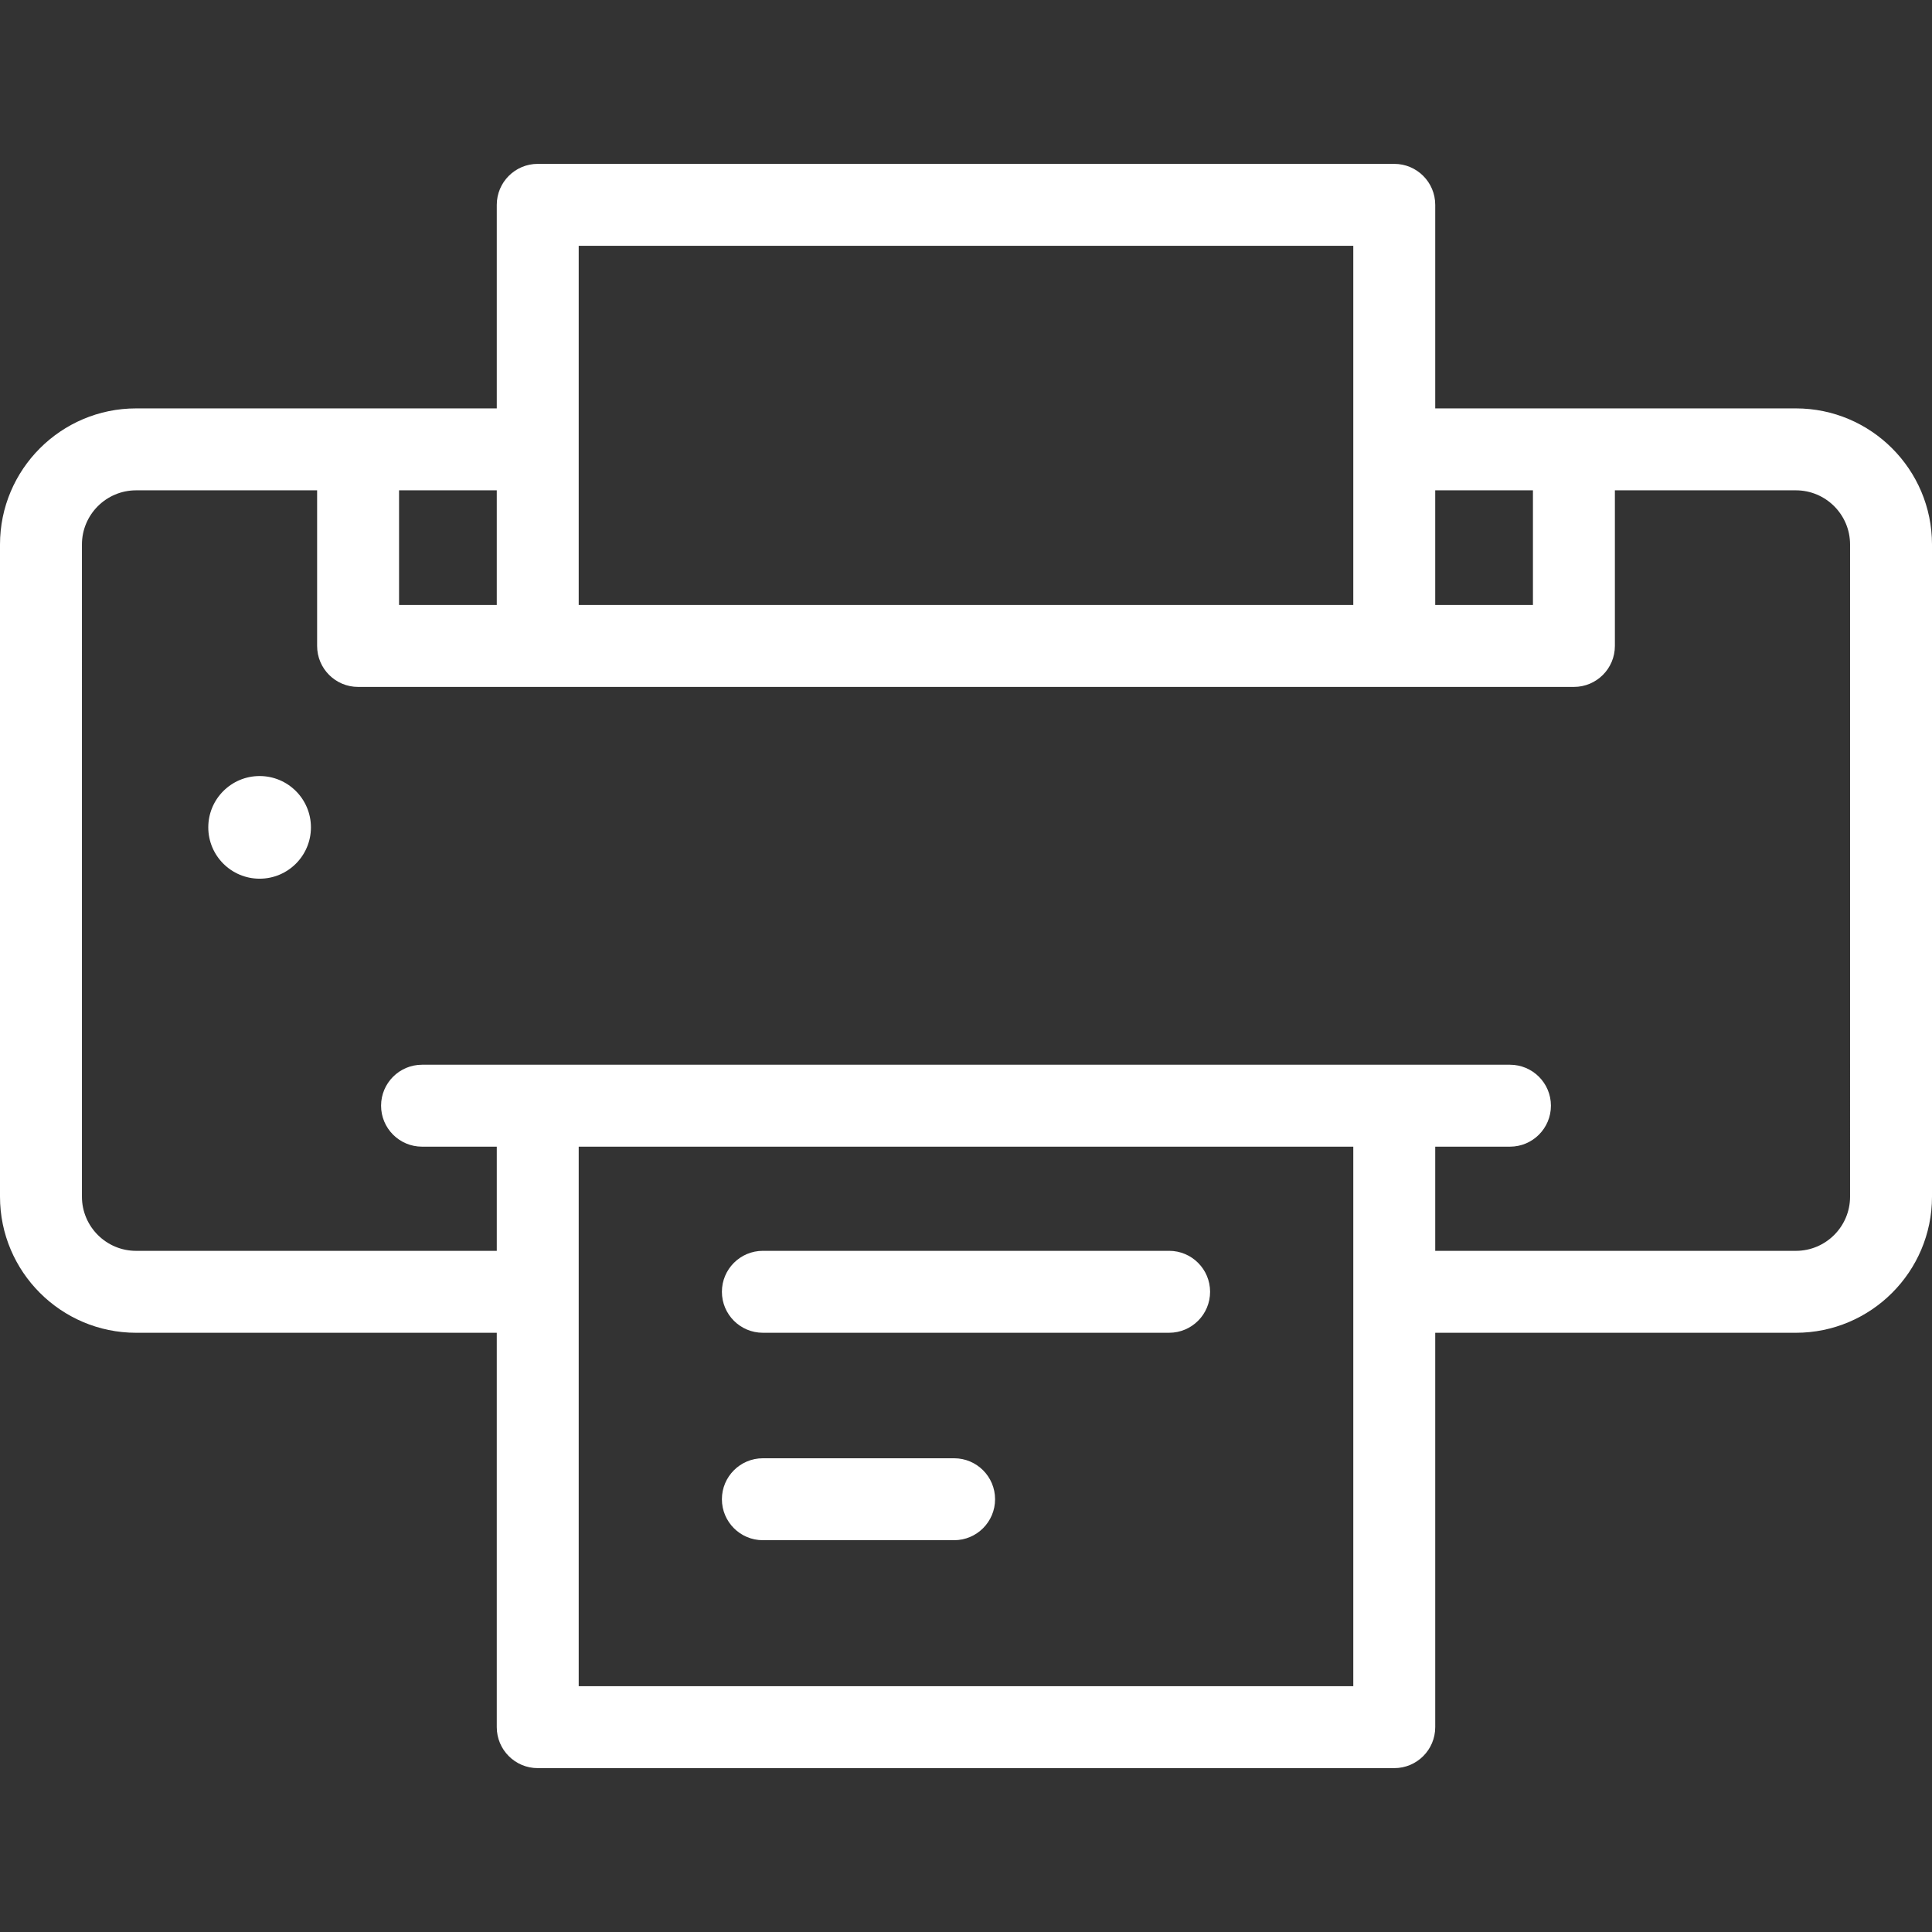
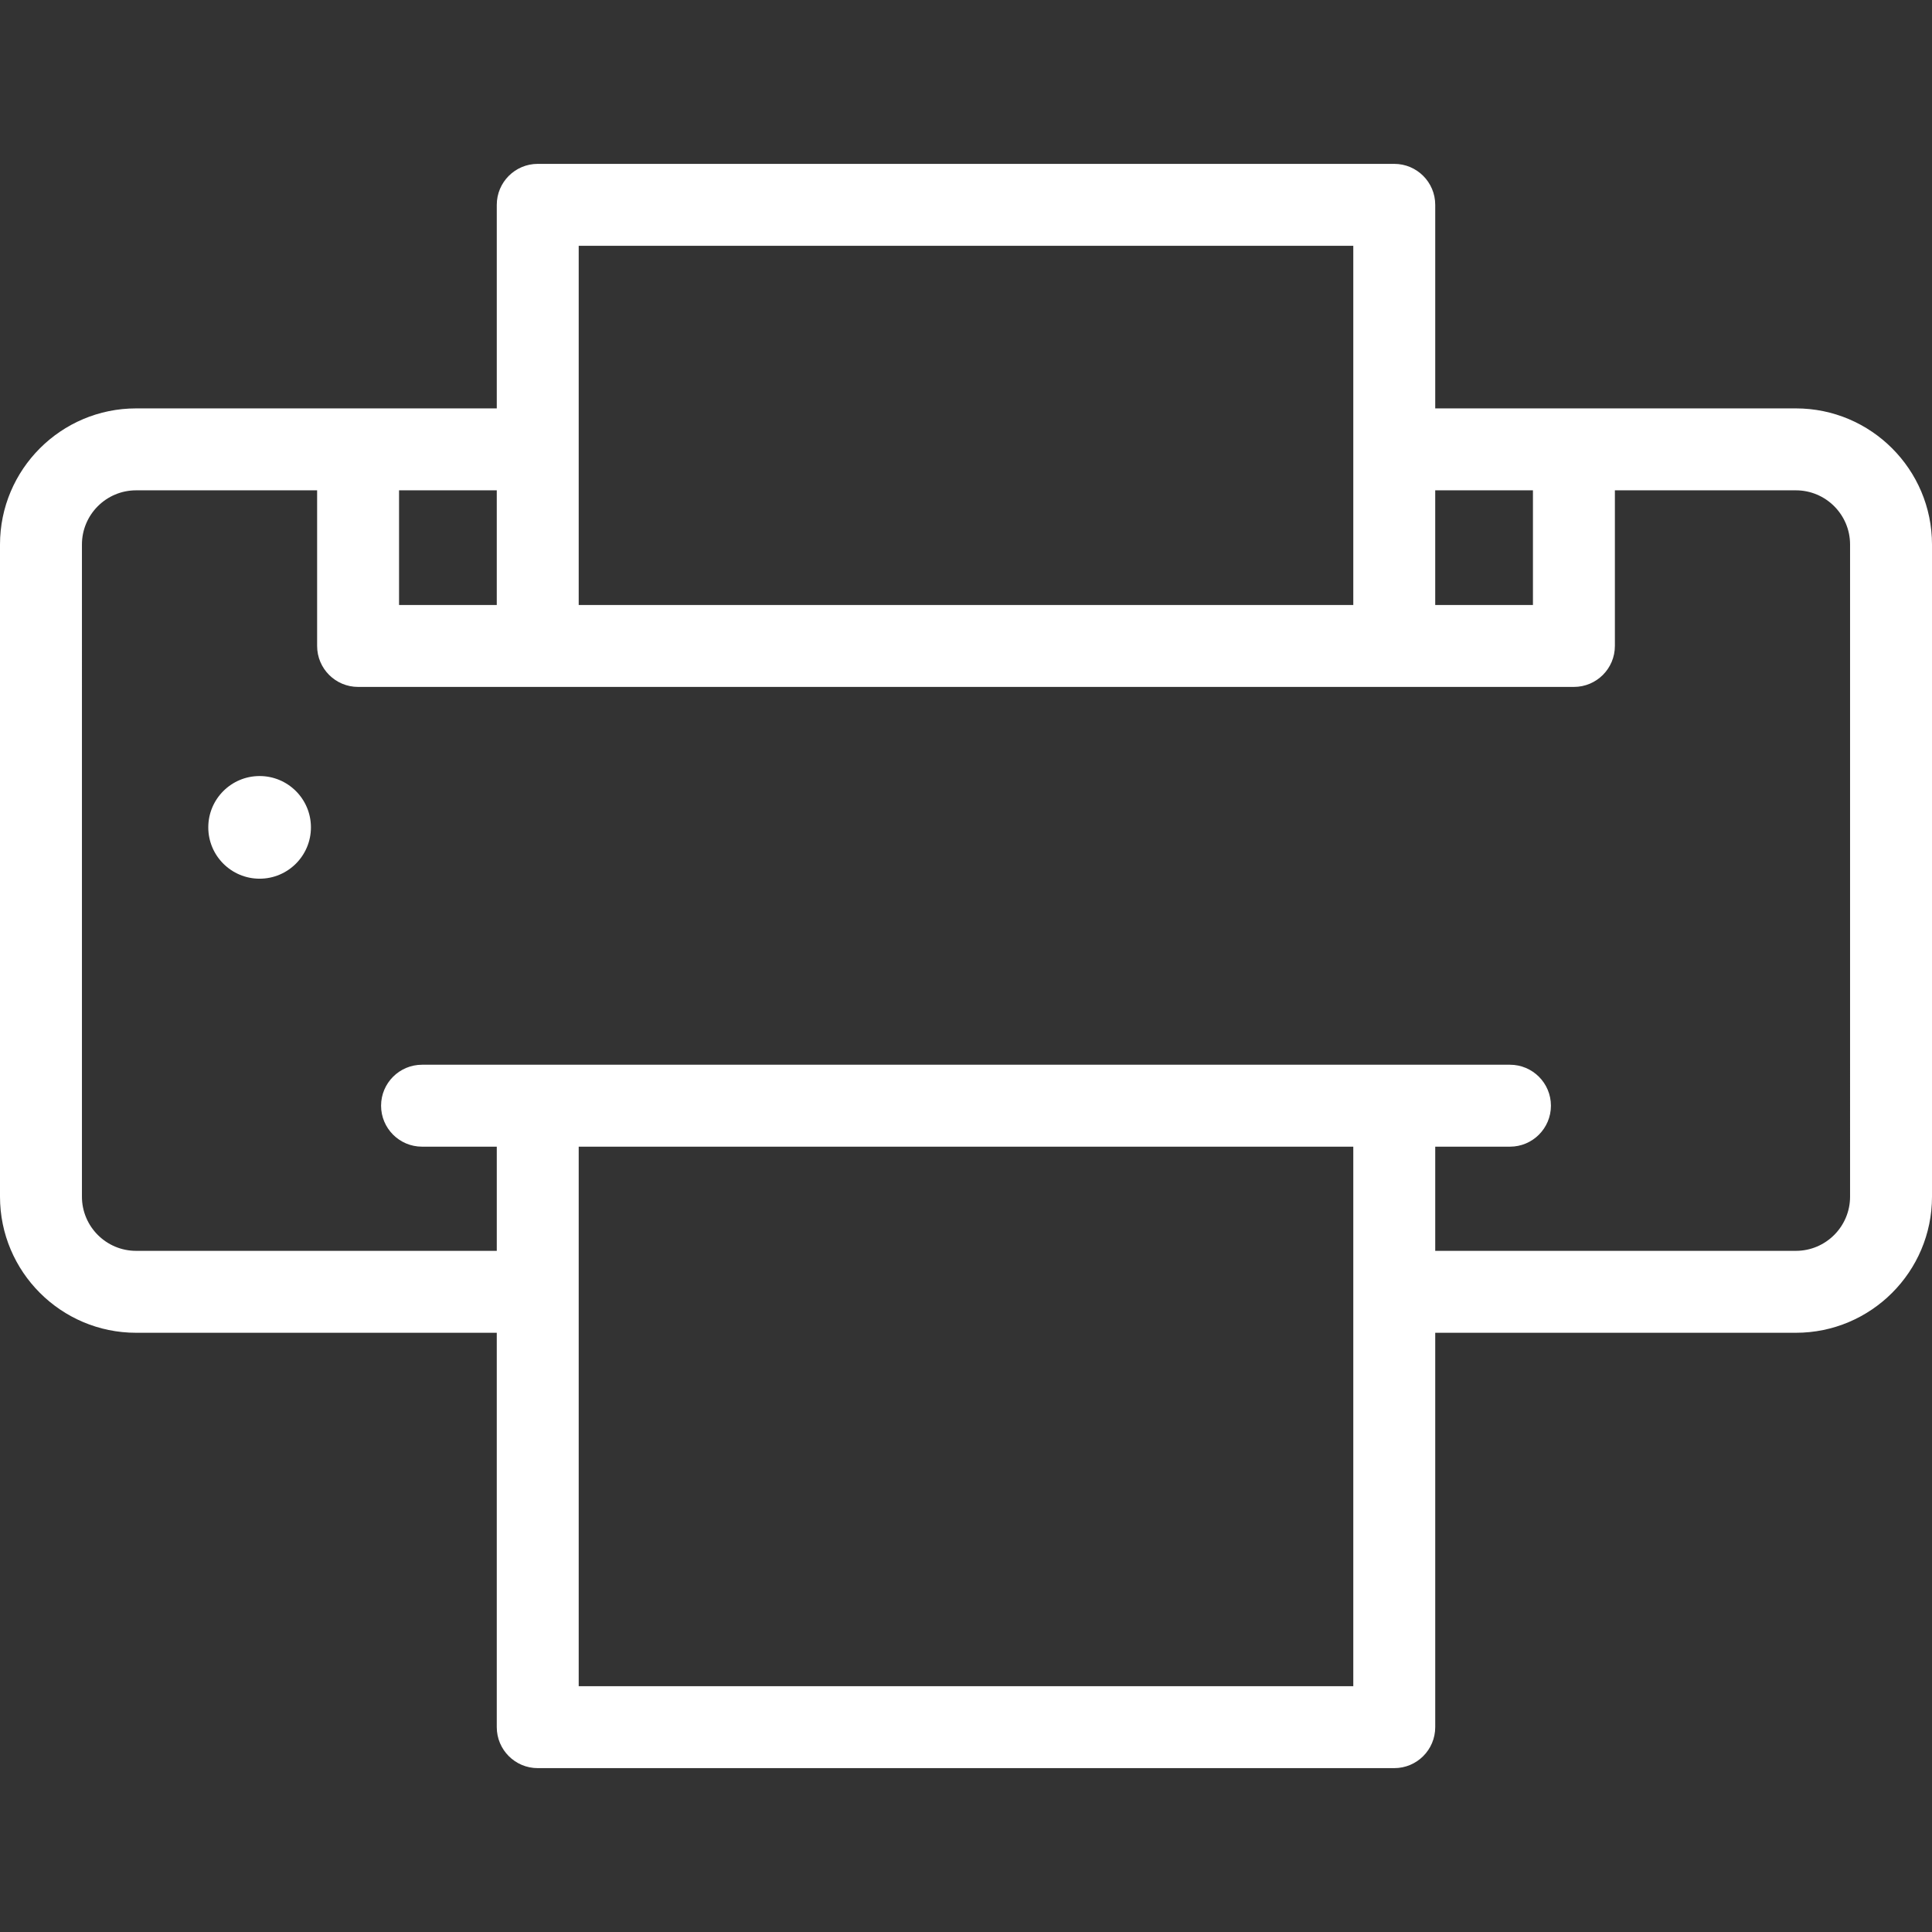
<svg xmlns="http://www.w3.org/2000/svg" version="1.1" id="Layer_1" x="0px" y="0px" viewBox="0 0 512 512" style="enable-background:new 0 0 512 512;" xml:space="preserve" width="512px" height="512px">
  <rect x="0" y="0" width="512" height="512" fill="#333333" stroke="none" />
  <g>
    <g>
      <g>
        <path d="M475.934,108.229H380.35V54.285c0-5.995-4.862-10.857-10.857-10.857H142.507c-5.995,0-10.857,4.862-10.857,10.857v53.945    H36.066C16.179,108.229,0,124.409,0,144.296v172.837C0,337.02,16.179,353.2,36.066,353.2h95.584v104.515    c0,5.995,4.862,10.857,10.857,10.857h226.987c5.995,0,10.857-4.862,10.857-10.857V353.2h95.584    c19.886,0,36.066-16.179,36.066-36.067V144.296C512,124.409,495.82,108.229,475.934,108.229z M380.349,129.942h25.897v30.385    h-25.897V129.942z M153.363,65.142h205.273v95.186H153.363V65.142z M105.753,129.943h25.897v30.385h-25.897V129.943z     M358.637,446.858H153.363V303.879h205.273V446.858z M490.288,317.133h-0.001c0,7.915-6.439,14.354-14.352,14.354H380.35v-27.607    h19.805c5.995,0,10.857-4.862,10.857-10.857s-4.862-10.857-10.857-10.857h-30.661H142.507h-30.661    c-5.995,0-10.857,4.862-10.857,10.857s4.862,10.857,10.857,10.857h19.805v27.607H36.066c-7.913,0-14.352-6.439-14.352-14.354    V144.296c0-7.914,6.439-14.354,14.352-14.354H84.04v41.241c0,5.995,4.861,10.857,10.857,10.857h322.207    c5.995,0,10.857-4.862,10.857-10.857v-41.241h47.974c7.913,0,14.353,6.439,14.353,14.354V317.133z" data-original="#000000" class="active-path" data-old_color="#000000" fill="#FFFFFF" />
      </g>
    </g>
    <g>
      <g>
        <circle cx="68.799" cy="219.261" r="13.602" data-original="#000000" class="active-path" data-old_color="#000000" fill="#FFFFFF" />
      </g>
    </g>
    <g>
      <g>
-         <path d="M252.849,386.456h-50.68c-5.995,0-10.857,4.86-10.857,10.857c0,5.995,4.861,10.857,10.857,10.857h50.68    c5.995,0,10.857-4.862,10.857-10.857C263.706,391.316,258.844,386.456,252.849,386.456z" data-original="#000000" class="active-path" data-old_color="#000000" fill="#FFFFFF" />
-       </g>
+         </g>
    </g>
    <g>
      <g>
-         <path d="M309.831,331.483H202.169c-5.995,0-10.857,4.862-10.857,10.857c0,5.996,4.861,10.857,10.857,10.857h107.661    c5.995,0,10.857-4.861,10.857-10.857C320.687,336.345,315.826,331.483,309.831,331.483z" data-original="#000000" class="active-path" data-old_color="#000000" fill="#FFFFFF" />
-       </g>
+         </g>
    </g>
  </g>
</svg>